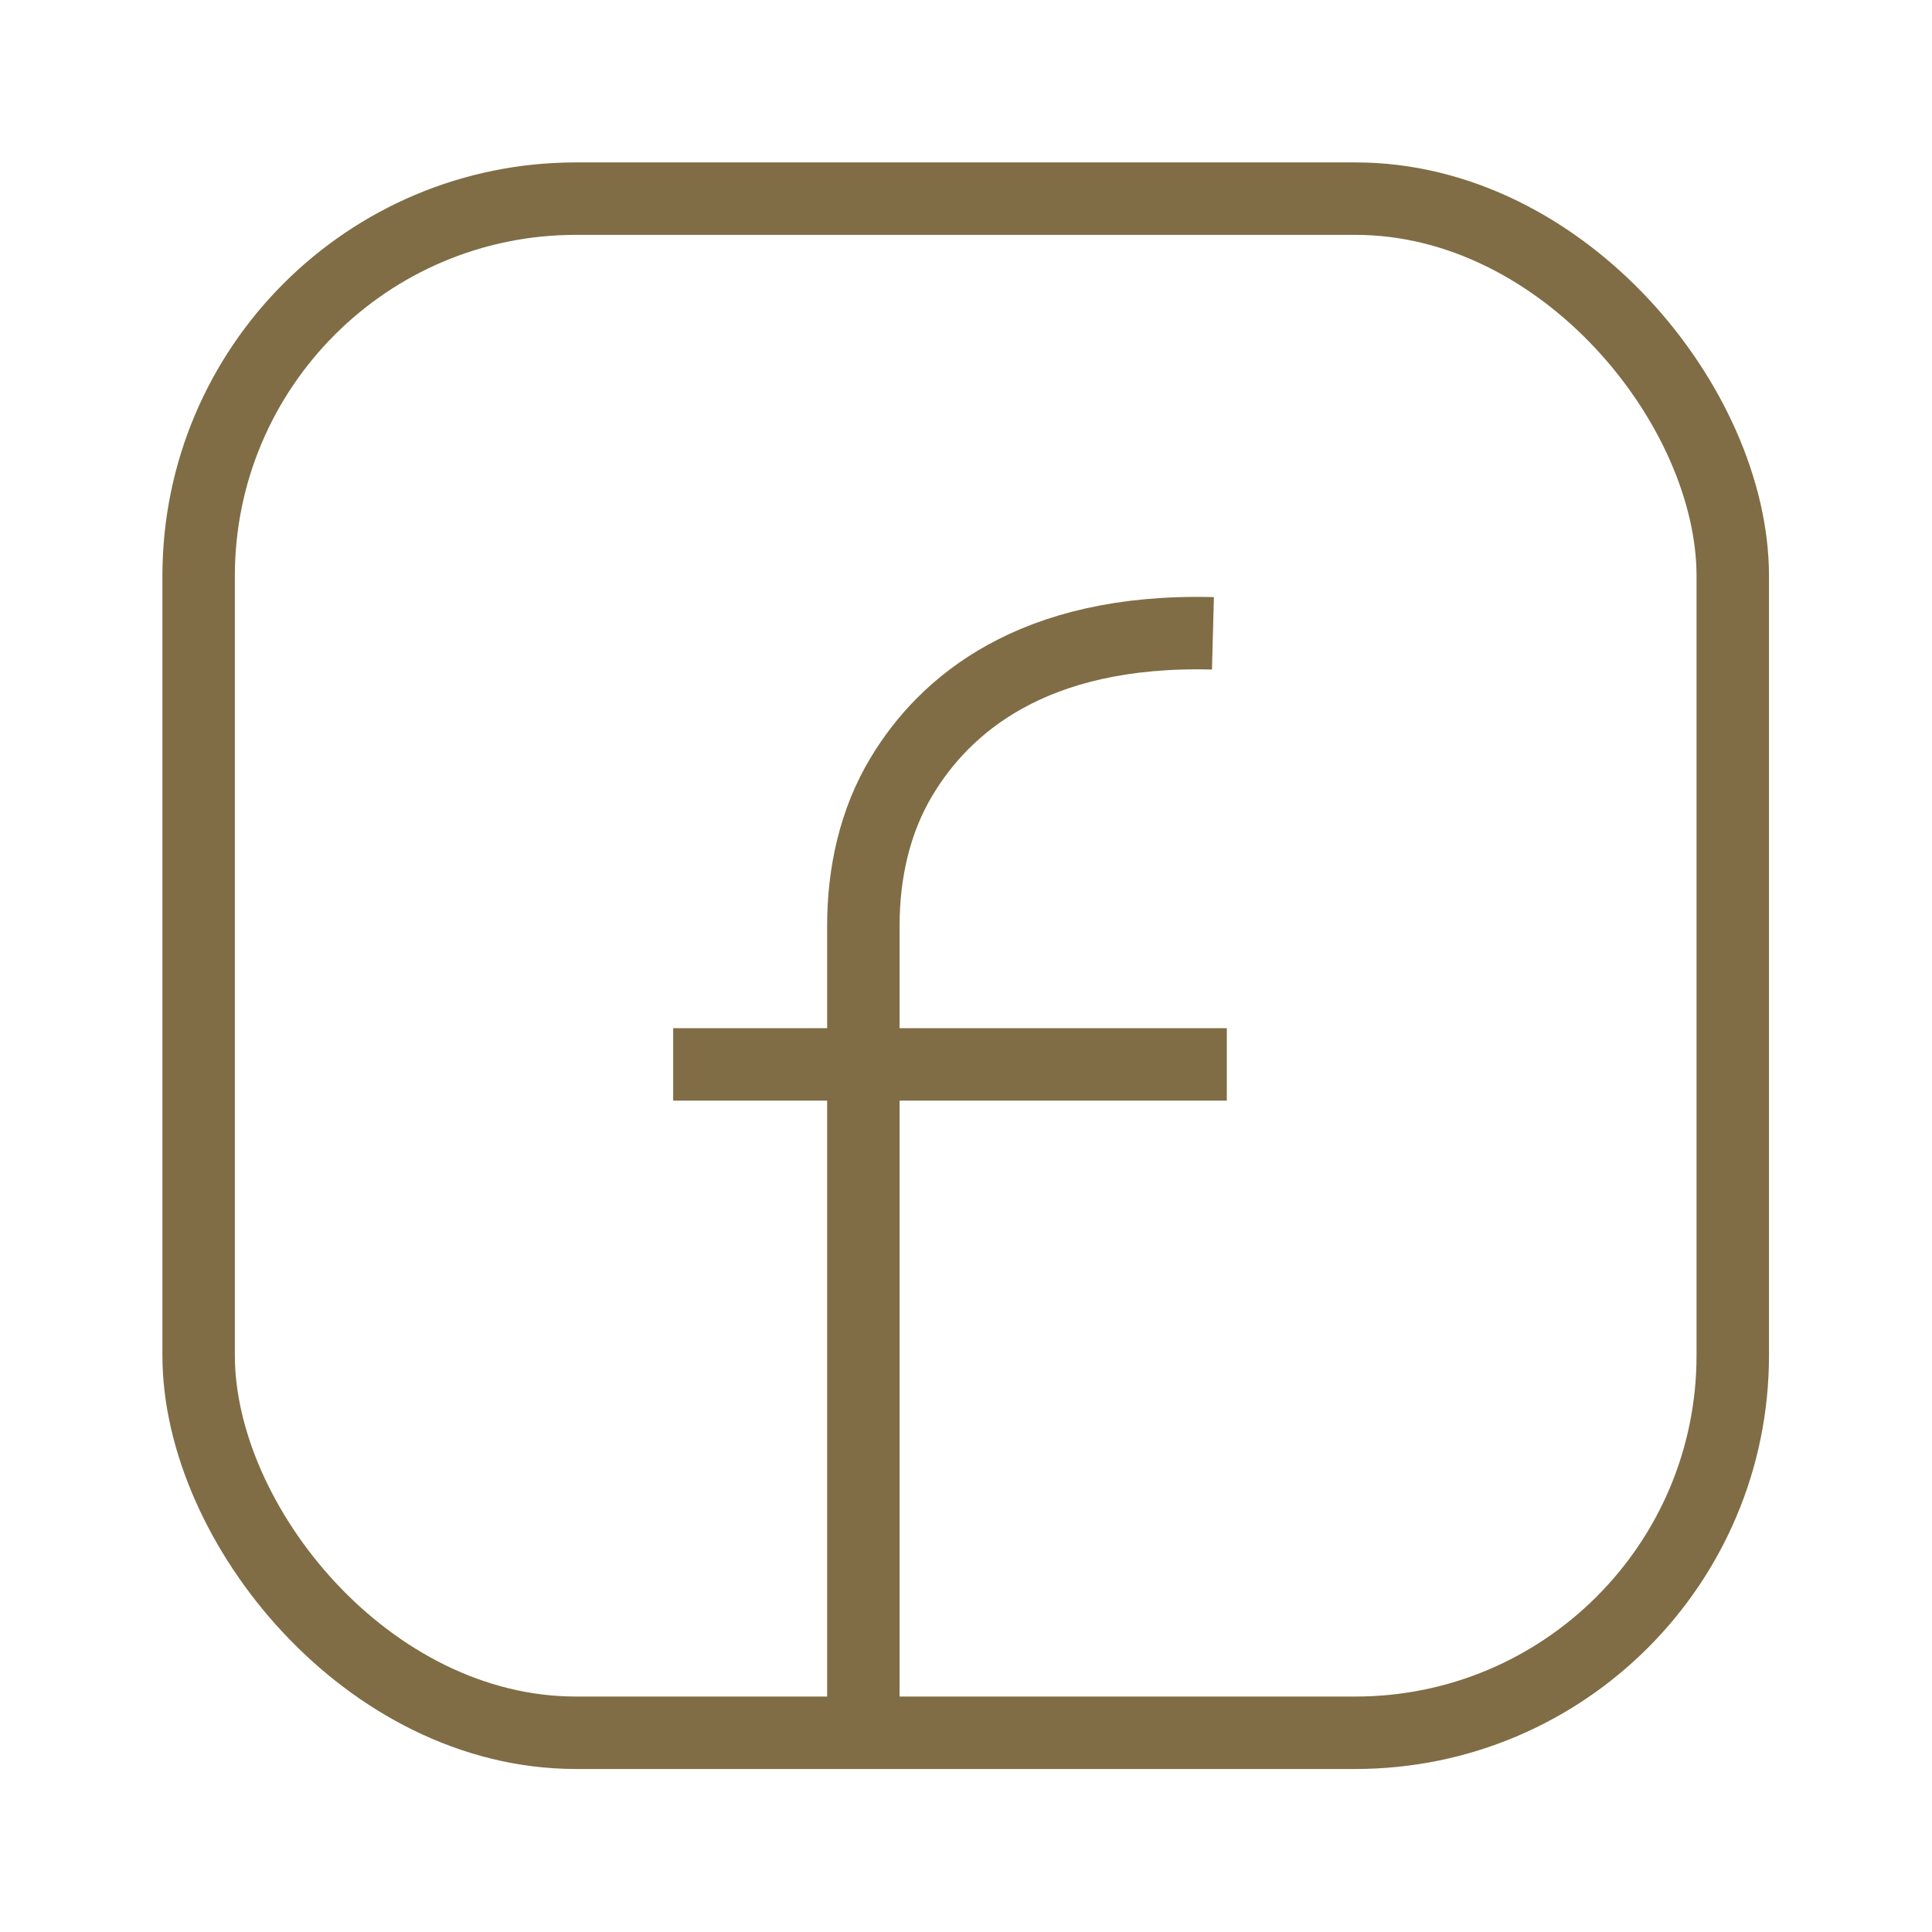
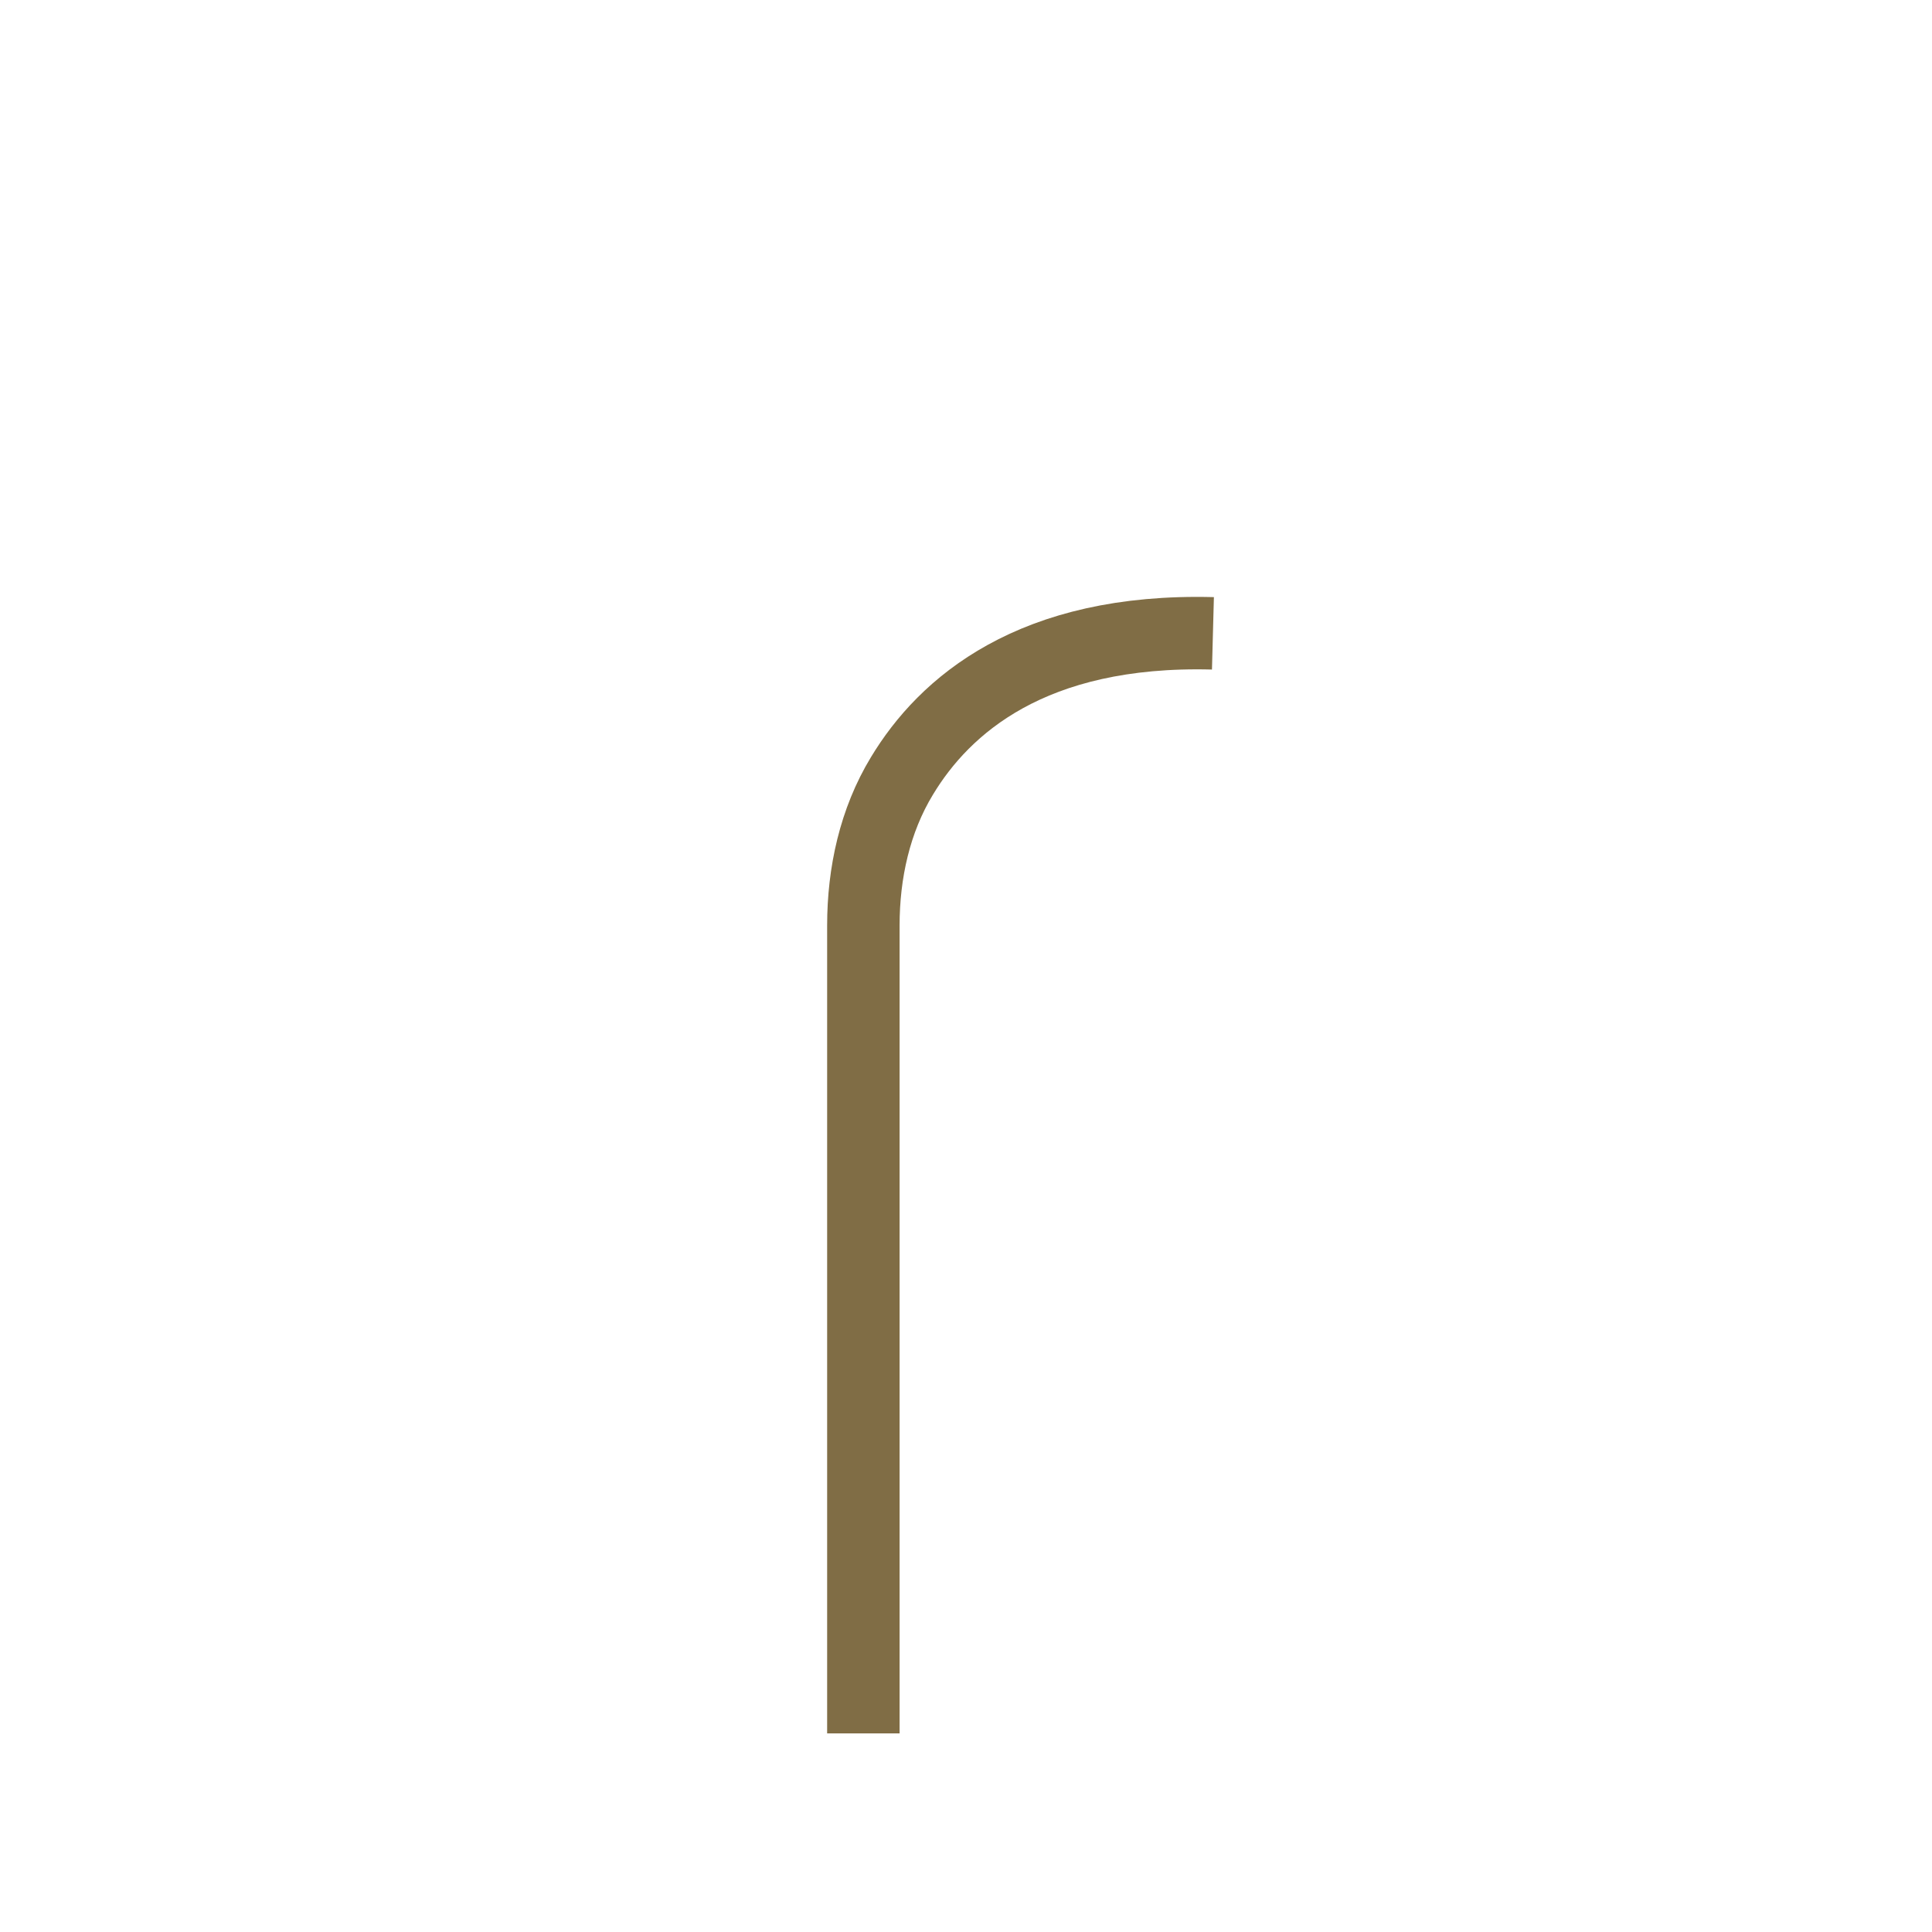
<svg xmlns="http://www.w3.org/2000/svg" id="Warstwa_1" data-name="Warstwa 1" viewBox="0 0 32 32">
  <defs>
    <style>
      .cls-1 {
        fill: none;
        stroke: #806d45;
        stroke-miterlimit: 10;
        stroke-width: 1.2px;
      }
    </style>
  </defs>
-   <rect class="cls-1" x="3.29" y="3.29" width="25.41" height="25.41" rx="6.25" ry="6.25" />
-   <line class="cls-1" x1="11.15" y1="17.63" x2="20.32" y2="17.63" />
  <path class="cls-1" d="M14.3,28.71v-13.38c0-.87.19-1.74.64-2.48.7-1.16,2.15-2.44,5.15-2.36" />
</svg>